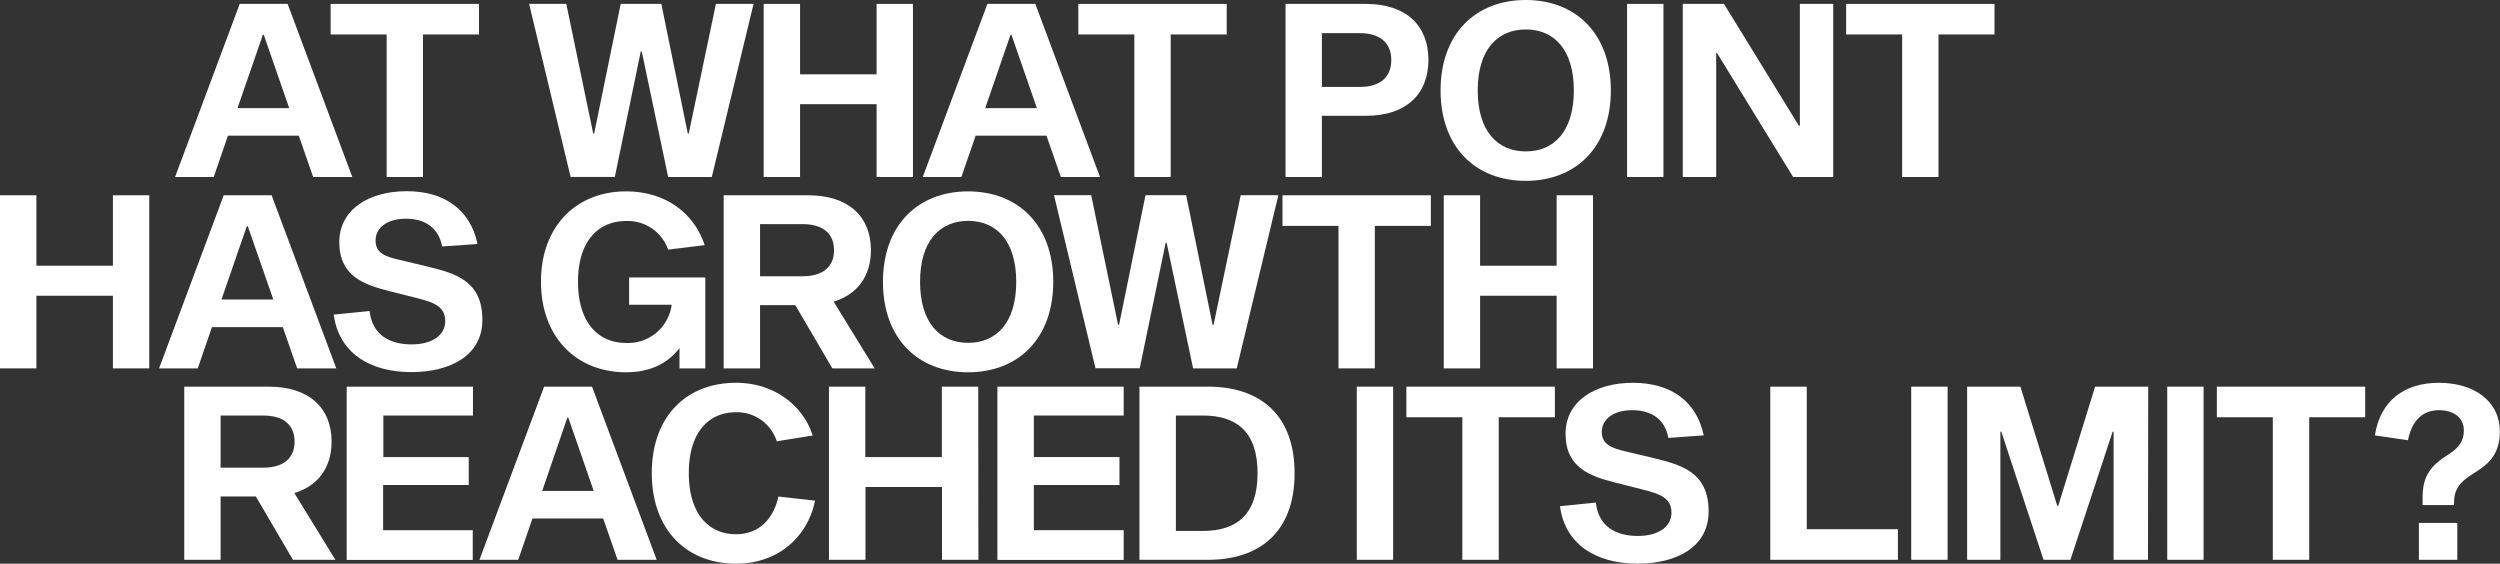
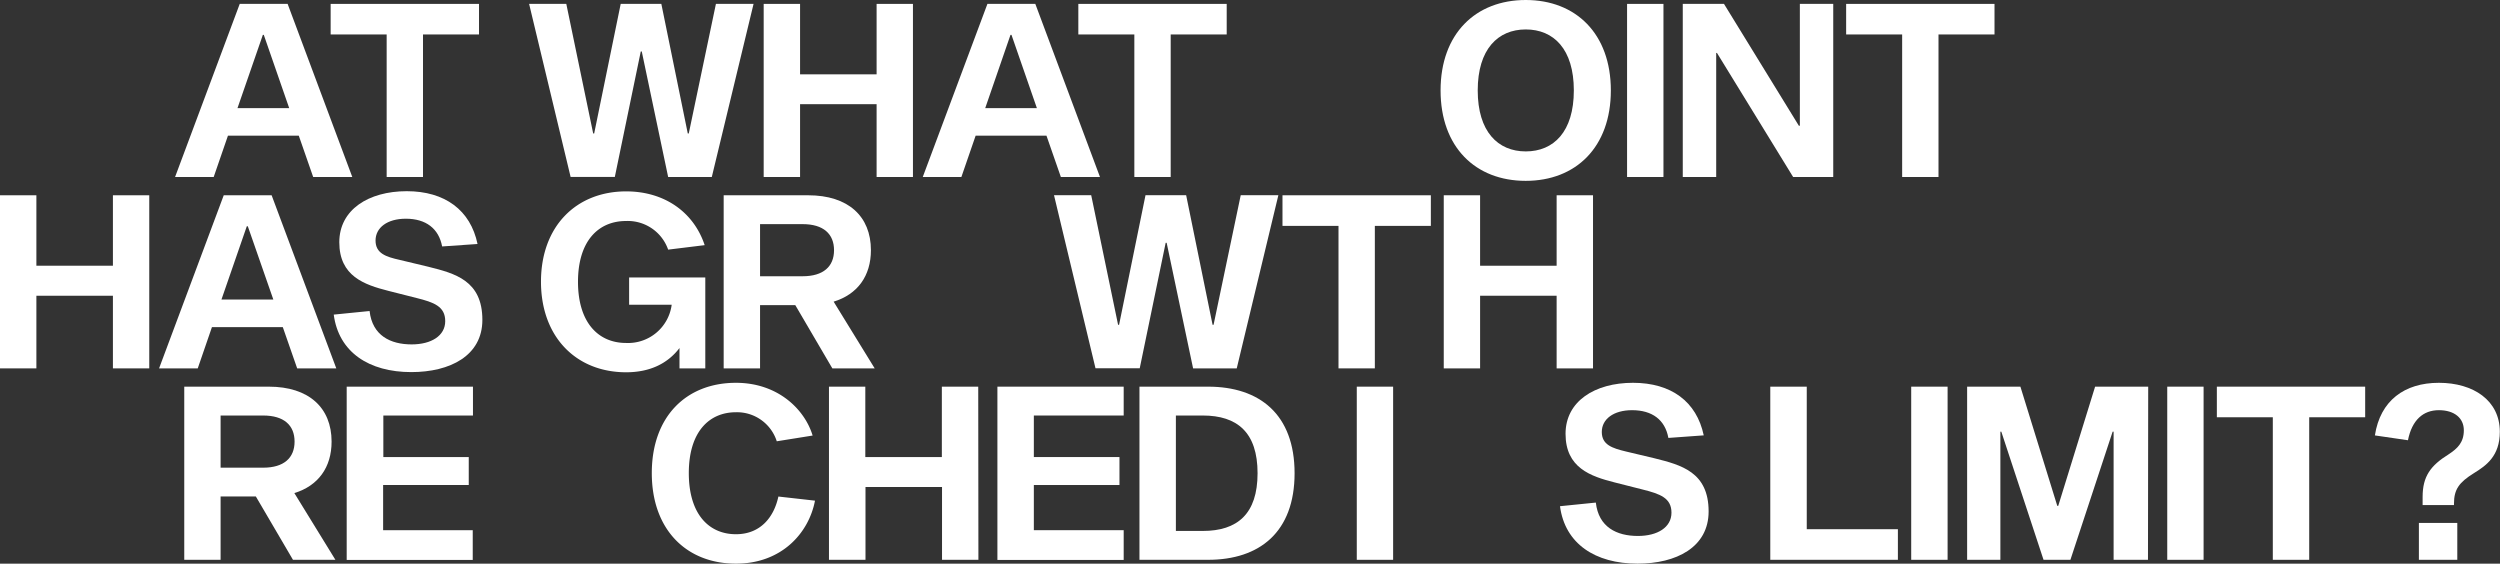
<svg xmlns="http://www.w3.org/2000/svg" viewBox="0 0 557.92 125.79">
  <rect x="0" y="0" width="557.92" height="125.79" fill="#333333" stroke="none" />
  <defs>
    <style>.cls-1{fill:#fff;}</style>
  </defs>
  <g id="Ebene_2" data-name="Ebene 2">
    <g id="Ebene_1-2" data-name="Ebene 1">
      <path class="cls-1" d="M50.87,30.28,47.69,39.5H39.07L53.5.87H64.19L78.62,39.5H69.89l-3.21-9.22Zm8-22.5h-.21L53,24.13H64.54Z" />
      <path class="cls-1" d="M94.4,7.69V39.5H86.29V7.69H73.79V.87H106.9V7.69Z" />
      <path class="cls-1" d="M143.22,11.48H143l-5.79,28h-9.87L118.08.87h8.3l6,28.92h.22L138.52.87h9.07l5.9,28.92h.22L159.77.87h8.4L158.85,39.5h-9.74Z" />
      <path class="cls-1" d="M203.74,39.5h-8.11V23.25H178.55V39.5h-8.12V.87h8.12V16.59h17.08V.87h8.11Z" />
      <path class="cls-1" d="M217.73,30.28l-3.18,9.22h-8.62L220.36.87h10.69L245.48,39.5h-8.73l-3.21-9.22Zm8-22.5h-.22l-5.64,16.35H231.4Z" />
      <path class="cls-1" d="M261.26,7.69V39.5h-8.11V7.69h-12.5V.87h33.11V7.69Z" />
-       <path class="cls-1" d="M304.83.87c8.92,0,13.95,4.78,13.95,12.48s-5,12.49-13.95,12.49H295V39.5h-8.11V.87ZM303.49,19.4c4.6,0,7-2.25,7-6s-2.43-6-7-6H295V19.4Z" />
      <path class="cls-1" d="M359.49,20.18c0,12.67-7.81,20.18-19,20.18s-19-7.51-19-20.18S329.33,0,340.5,0,359.49,7.51,359.49,20.18Zm-8.26,0c0-9.22-4.5-13.61-10.73-13.61S329.78,11,329.78,20.18s4.49,13.61,10.72,13.61S351.23,29.4,351.23,20.18Z" />
      <path class="cls-1" d="M363.11.87h8.12V39.5h-8.12Z" />
      <path class="cls-1" d="M400.17,39.5l-17-27.69H383V39.5h-7.46V.87h9.2l16.71,27.19h.22V.87h7.45V39.5Z" />
      <path class="cls-1" d="M432.61,7.69V39.5H424.5V7.69H412V.87h33.11V7.69Z" />
      <path class="cls-1" d="M33.31,82.21H25.2V66H8.12V82.21H0V43.58H8.12V59.3H25.2V43.58h8.11Z" />
      <path class="cls-1" d="M47.3,73l-3.17,9.21H35.5L49.93,43.58H60.62L75.05,82.21H66.32L63.11,73Zm8-22.51h-.22L49.42,66.85H61Z" />
      <path class="cls-1" d="M98.67,55c-.75-4-3.63-6.19-8.1-6.19-4.15,0-6.76,2-6.76,4.87S86.12,57.31,89.2,58l6.35,1.52c6,1.5,12.1,3.07,12.1,11.87,0,8-7.22,11.65-15.86,11.65-9.46,0-16.21-4.45-17.31-12.83l8-.8c.61,5.48,4.66,7.45,9.39,7.45,4.36,0,7.49-1.91,7.49-5.19s-2.51-4.2-6.42-5.17l-6.31-1.6c-5.3-1.36-10.91-3.25-10.91-10.84,0-7.26,6.53-11.39,15.05-11.39S105,46.9,106.57,54.45Z" />
      <path class="cls-1" d="M151.64,82.21V77.67c-2.63,3.45-6.59,5.41-11.91,5.41-11.1,0-19-7.83-19-20.22s7.9-20.15,19-20.15c8.76,0,15.16,4.82,17.53,12l-8.15,1a9.55,9.55,0,0,0-9.38-6.39c-6.28,0-10.74,4.56-10.74,13.57s4.46,13.65,10.74,13.65A9.82,9.82,0,0,0,149.9,68h-9.5V61.92h17V82.21Z" />
      <path class="cls-1" d="M177.48,68.09h-7.86V82.21H161.5V43.58h18.86c8.93,0,14,4.69,14,12.25,0,5.77-3,9.87-8.32,11.49l9.16,14.89h-9.45Zm1.65-6.44c4.6,0,7-2.17,7-5.81s-2.38-5.82-7-5.82h-9.51V61.65Z" />
-       <path class="cls-1" d="M235.05,62.9c0,12.67-7.81,20.18-19,20.18s-19-7.51-19-20.18,7.82-20.19,19-20.19S235.05,50.22,235.05,62.9Zm-8.26,0c0-9.22-4.5-13.61-10.73-13.61s-10.73,4.39-10.73,13.61,4.5,13.61,10.73,13.61S226.79,72.11,226.79,62.9Z" />
      <path class="cls-1" d="M260.36,54.19h-.22l-5.79,28h-9.87l-9.26-38.63h8.3l6,28.93h.22l5.9-28.93h9.07l5.9,28.93h.22l6.06-28.93h8.4L276,82.21h-9.74Z" />
      <path class="cls-1" d="M306.82,50.41v31.8h-8.11V50.41h-12.5V43.58h33.11v6.83Z" />
      <path class="cls-1" d="M355.51,82.21h-8.12V66H330.31V82.21H322.2V43.58h8.11V59.3h17.08V43.58h8.12Z" />
      <path class="cls-1" d="M57.1,110.8H49.23v14.13H41.12V86.29H60c8.92,0,14,4.7,14,12.26,0,5.77-3,9.86-8.31,11.49l9.16,14.89H65.38Zm1.64-6.43c4.6,0,7-2.17,7-5.82s-2.38-5.82-7-5.82H49.23v11.64Z" />
      <path class="cls-1" d="M104.61,102v6.24H85.5v10.08h20v6.64H77.37V86.29h28.18v6.44h-20V102Z" />
-       <path class="cls-1" d="M118.83,115.71l-3.18,9.22H107l14.43-38.64h10.69l14.43,38.64h-8.73l-3.21-9.22Zm8-22.5h-.22L121,109.56H132.5Z" />
      <path class="cls-1" d="M181.88,111.73c-1.37,7.19-7.41,14.06-17.64,14.06-11,0-18.78-7.53-18.78-20.21s7.75-20.15,18.78-20.15c9.42,0,15.38,6,17.11,11.77l-8,1.28A9.32,9.32,0,0,0,164.24,92c-6,0-10.52,4.39-10.52,13.58s4.5,13.64,10.52,13.64c5.43,0,8.47-3.75,9.47-8.41Z" />
      <path class="cls-1" d="M218.35,124.93h-8.12V108.68H193.15v16.25H185V86.29h8.11V102h17.08V86.29h8.12Z" />
      <path class="cls-1" d="M249.83,102v6.24H230.72v10.08h20.05v6.64H222.59V86.29h28.18v6.44H230.72V102Z" />
      <path class="cls-1" d="M269.62,86.29c11.46,0,19.29,6.17,19.29,19.32s-7.83,19.32-19.29,19.32H254.29V86.29Zm-1.2,32.2c7.71,0,12.23-3.78,12.23-12.88s-4.52-12.88-12.23-12.88h-6v25.76Z" />
      <path class="cls-1" d="M302.79,86.29h8.11v38.64h-8.11Z" />
-       <path class="cls-1" d="M334.47,93.12v31.81h-8.12V93.12H313.86V86.29H347v6.83Z" />
      <path class="cls-1" d="M372.33,97.73c-.74-4.06-3.63-6.19-8.1-6.19-4.15,0-6.76,2-6.76,4.86s2.31,3.62,5.39,4.36l6.35,1.51c6,1.5,12.1,3.08,12.1,11.87,0,8-7.22,11.65-15.86,11.65-9.46,0-16.2-4.45-17.31-12.82l8-.81c.61,5.49,4.66,7.45,9.39,7.45,4.36,0,7.49-1.91,7.49-5.19s-2.51-4.19-6.42-5.17l-6.31-1.6c-5.3-1.35-10.91-3.24-10.91-10.84,0-7.26,6.53-11.38,15.05-11.38s14.2,4.18,15.79,11.73Z" />
      <path class="cls-1" d="M395.07,86.29h8.14V118.1h20.34v6.83H395.07Z" />
      <path class="cls-1" d="M426.52,86.29h8.12v38.64h-8.12Z" />
      <path class="cls-1" d="M479.36,124.93h-7.67V96.34h-.22l-9.42,28.59h-6l-9.42-28.59h-.21v28.59H439V86.29h11.89l8.23,26.61h.21l8.23-26.61h11.85Z" />
      <path class="cls-1" d="M483.66,86.29h8.11v38.64h-8.11Z" />
      <path class="cls-1" d="M515.34,93.12v31.81h-8.12V93.12H494.73V86.29h33.1v6.83Z" />
      <path class="cls-1" d="M530,97.17c1.19-7.76,6.59-11.74,14.28-11.74s13.6,3.93,13.6,10.92c0,5.46-3.06,7.56-5.78,9.24-3.3,2.06-4.45,3.61-4.45,6.8v.32h-7v-1.8c0-4.6,1.76-7,5.82-9.53,2-1.31,3.38-2.67,3.38-5.36s-2.08-4.48-5.57-4.48-6,2.17-6.9,6.71Zm18.39,19.53v8.23h-8.57V116.7Z" />
    </g>
  </g>
</svg>